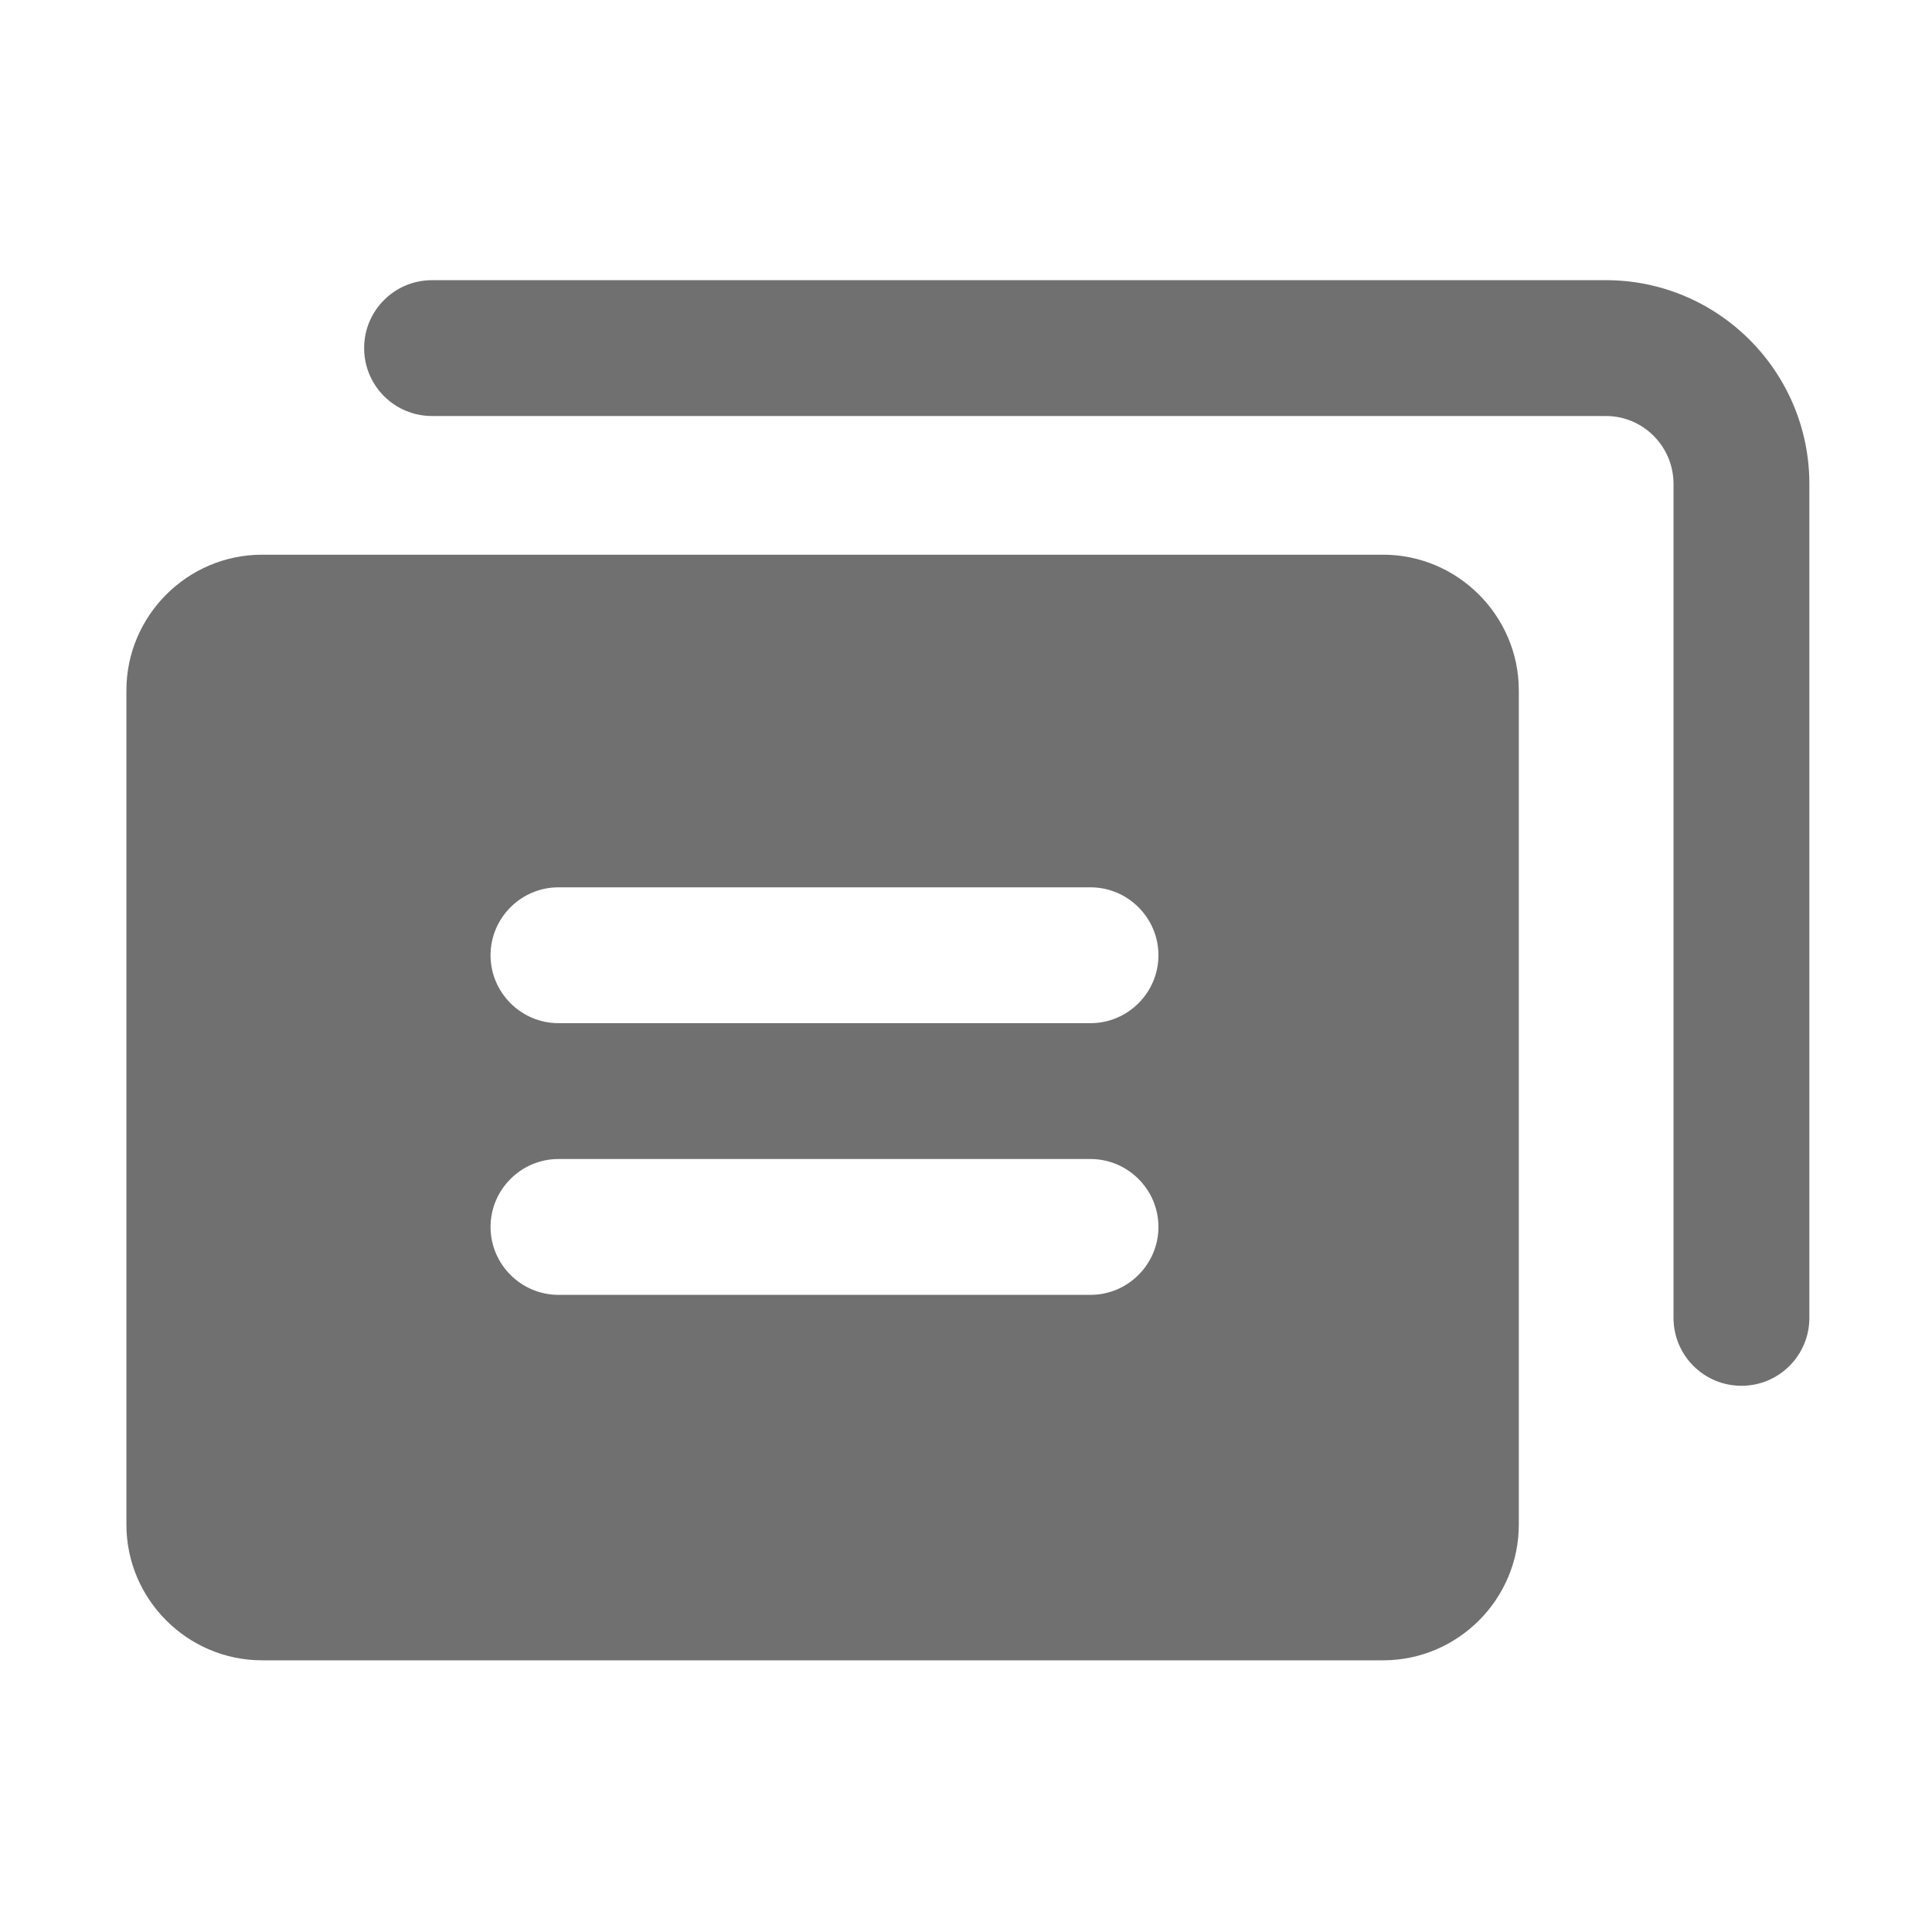
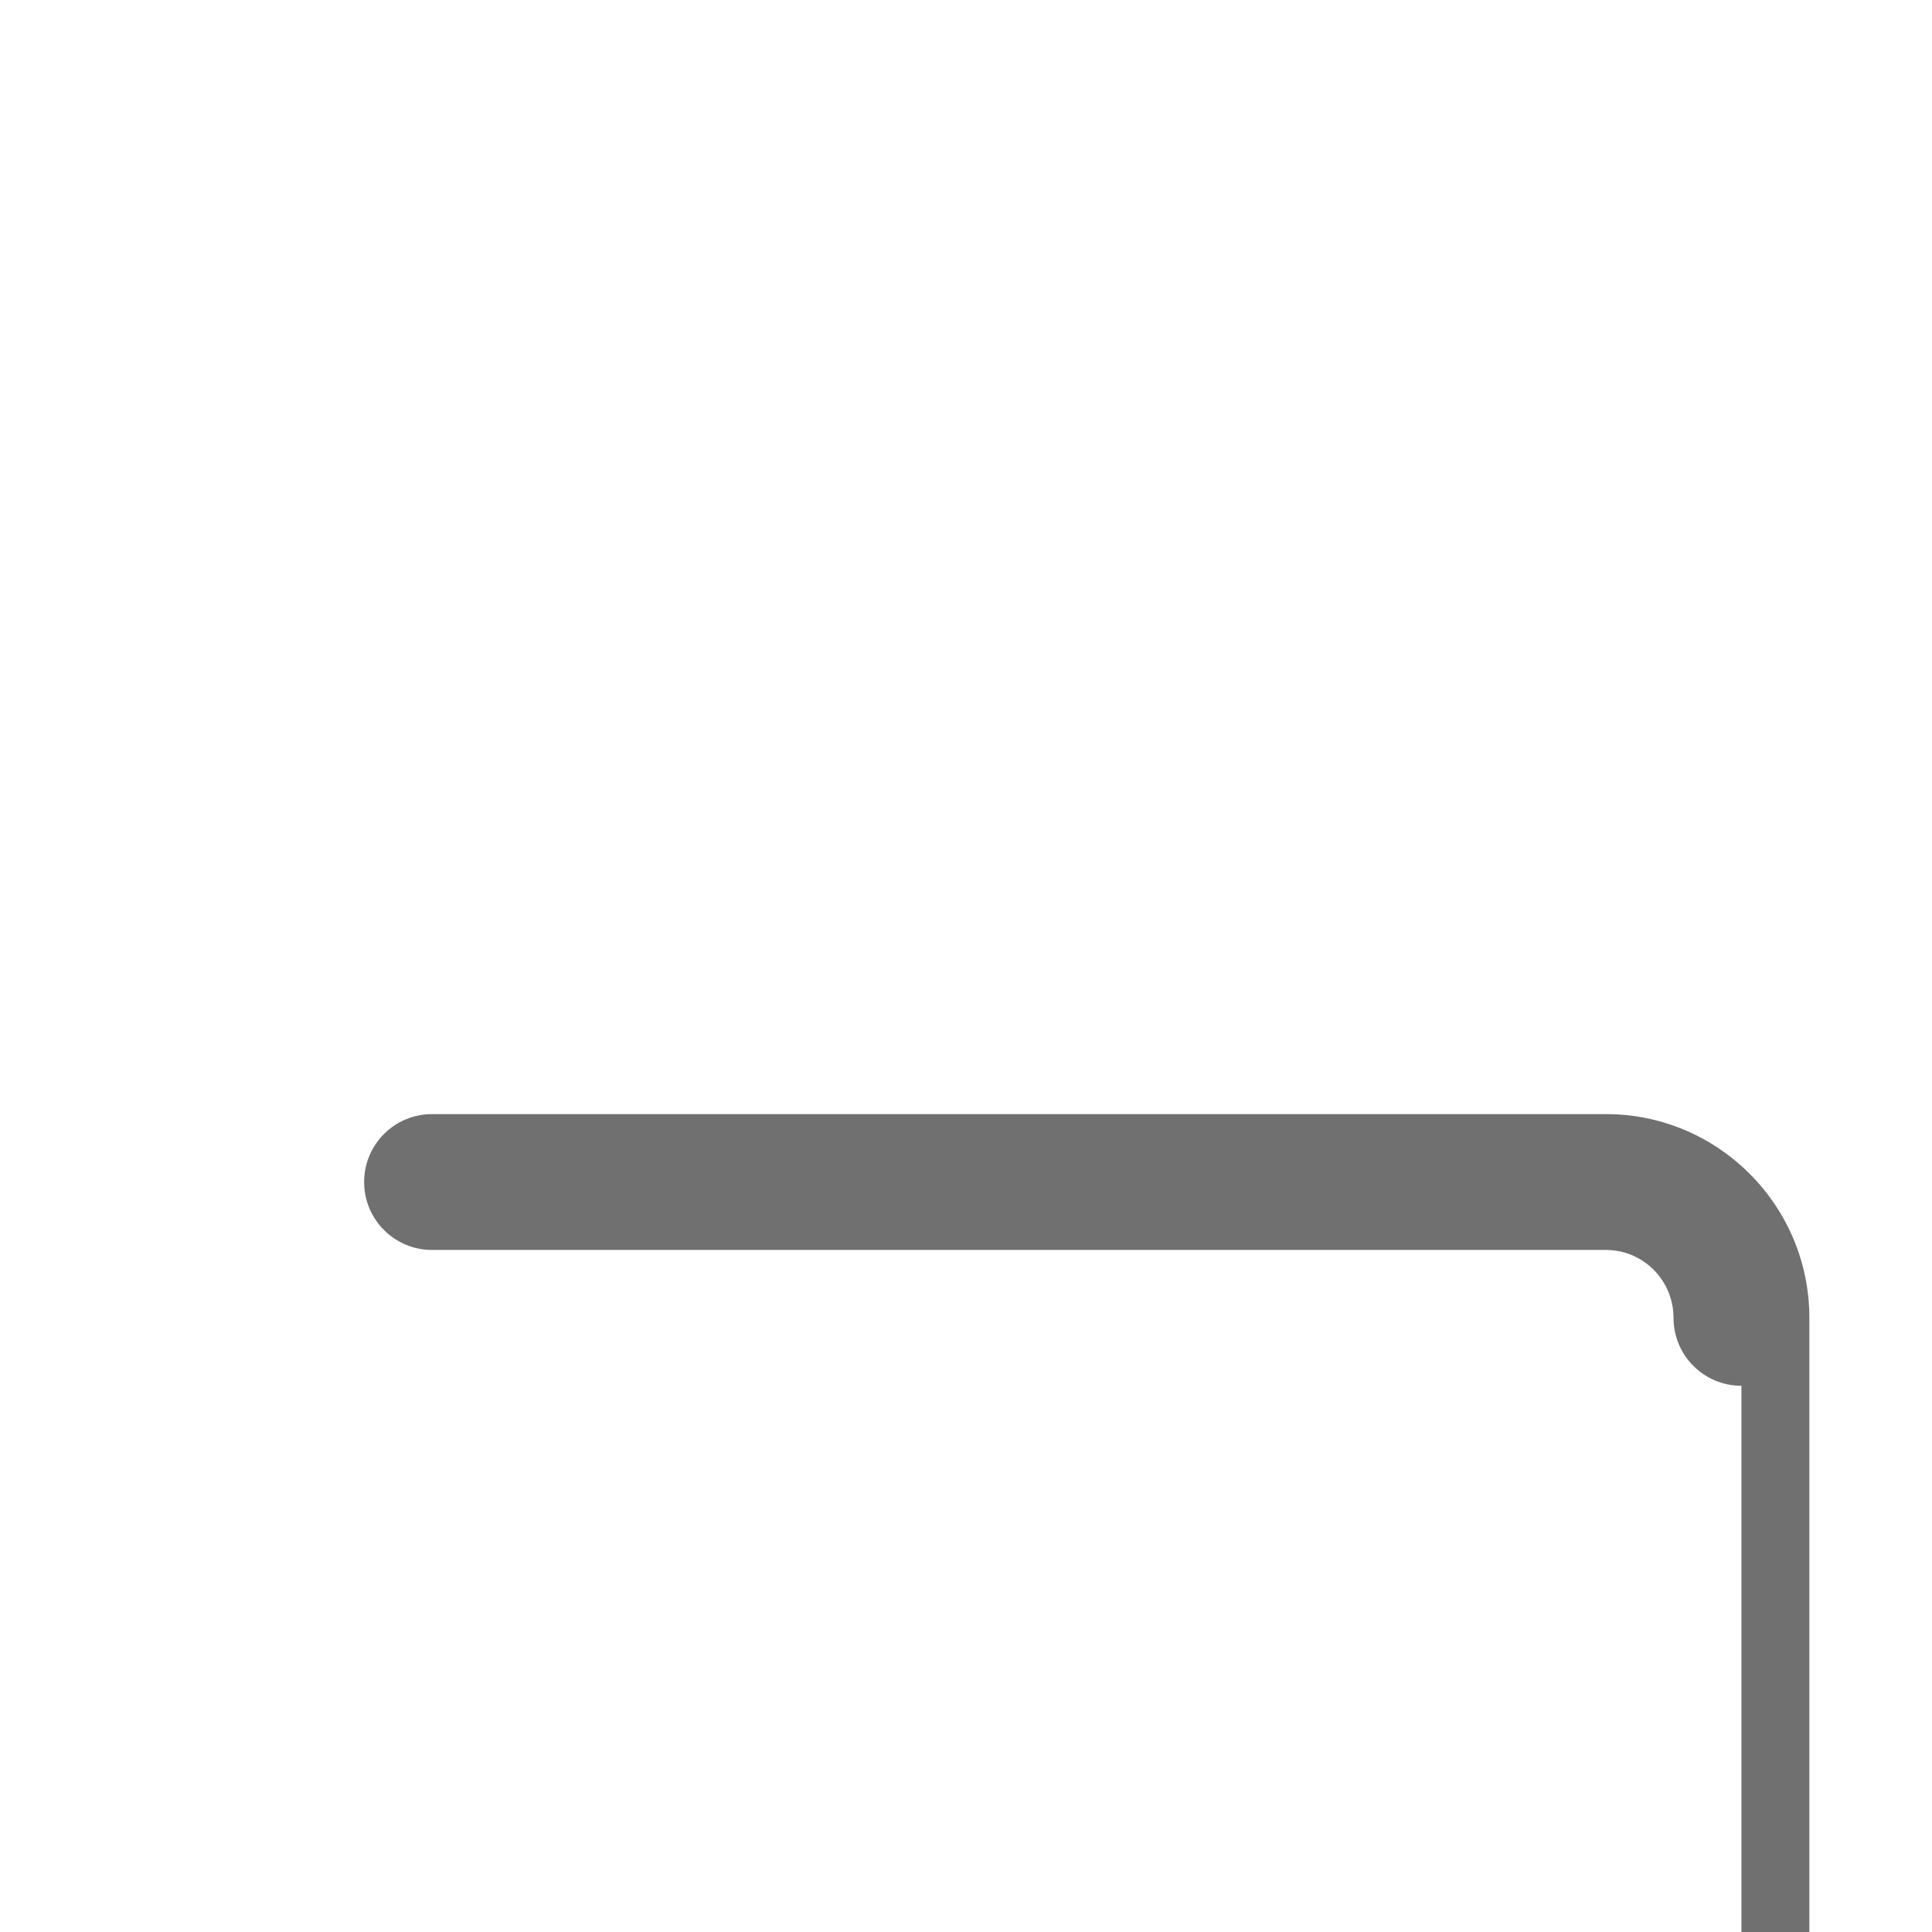
<svg xmlns="http://www.w3.org/2000/svg" t="1731309019084" class="icon" viewBox="0 0 1024 1024" version="1.1" p-id="6968" width="200" height="200">
-   <path d="M923 734.5c-19.9 0-36-16.1-36-36v-442c0-19.9-16.1-36-35.8-36H229c-19.9 0-36-16.1-36-36s16.1-36 36-36h622.2c59.4 0 107.8 48.4 107.8 108v442c0 19.9-16.1 36-36 36z" fill="#707070" p-id="6969" />
-   <path d="M733.1 294H138.9c-39.6 0-71.9 32.4-71.9 71.9v442.2c0 39.6 32.4 71.9 71.9 71.9h594.2c39.6 0 71.9-32.4 71.9-71.9v-442.2c0-39.5-32.4-71.9-71.9-71.9zM614 650.3c0 19.8-16.2 36-36 36H296c-19.8 0-36-16.2-36-36s16.2-36 36-36h282c19.8 0 36 16.2 36 36z m0-144c0 19.8-16.2 36-36 36H296c-19.8 0-36-16.2-36-36s16.2-36 36-36h282c19.8 0 36 16.2 36 36z" fill="#707070" p-id="6970" />
+   <path d="M923 734.5c-19.9 0-36-16.1-36-36c0-19.9-16.1-36-35.8-36H229c-19.9 0-36-16.1-36-36s16.1-36 36-36h622.2c59.4 0 107.8 48.4 107.8 108v442c0 19.9-16.1 36-36 36z" fill="#707070" p-id="6969" />
</svg>